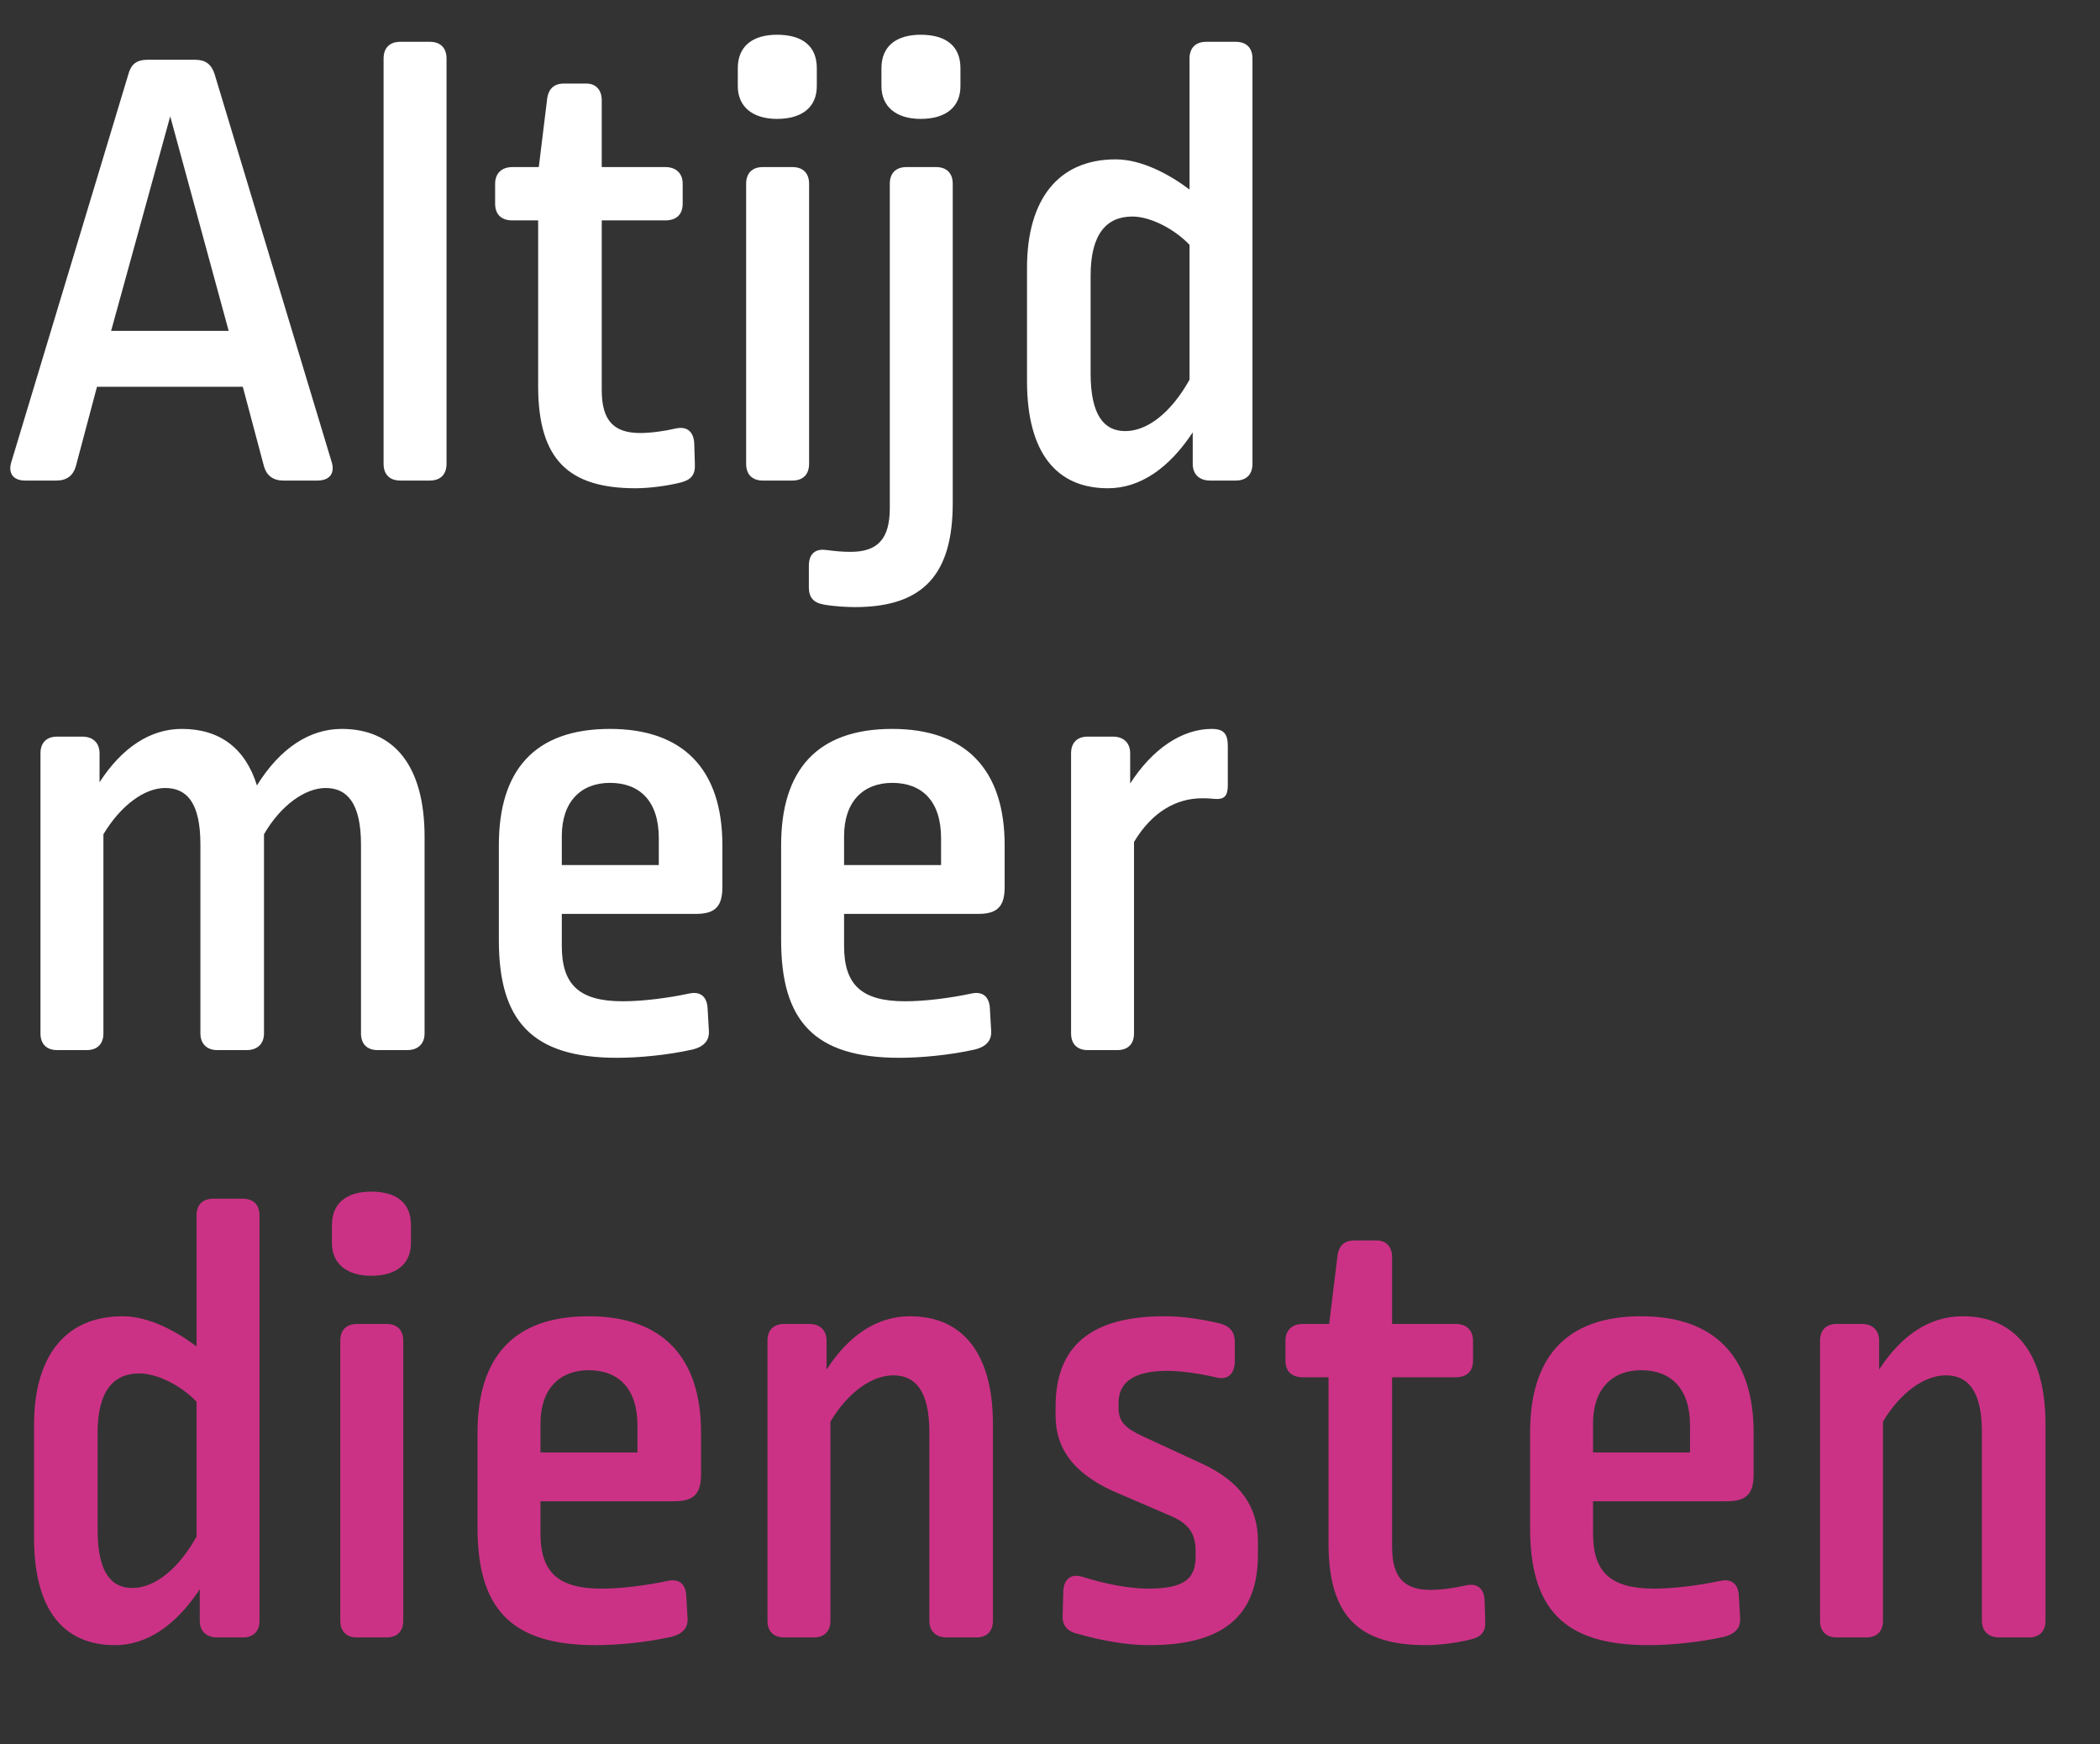
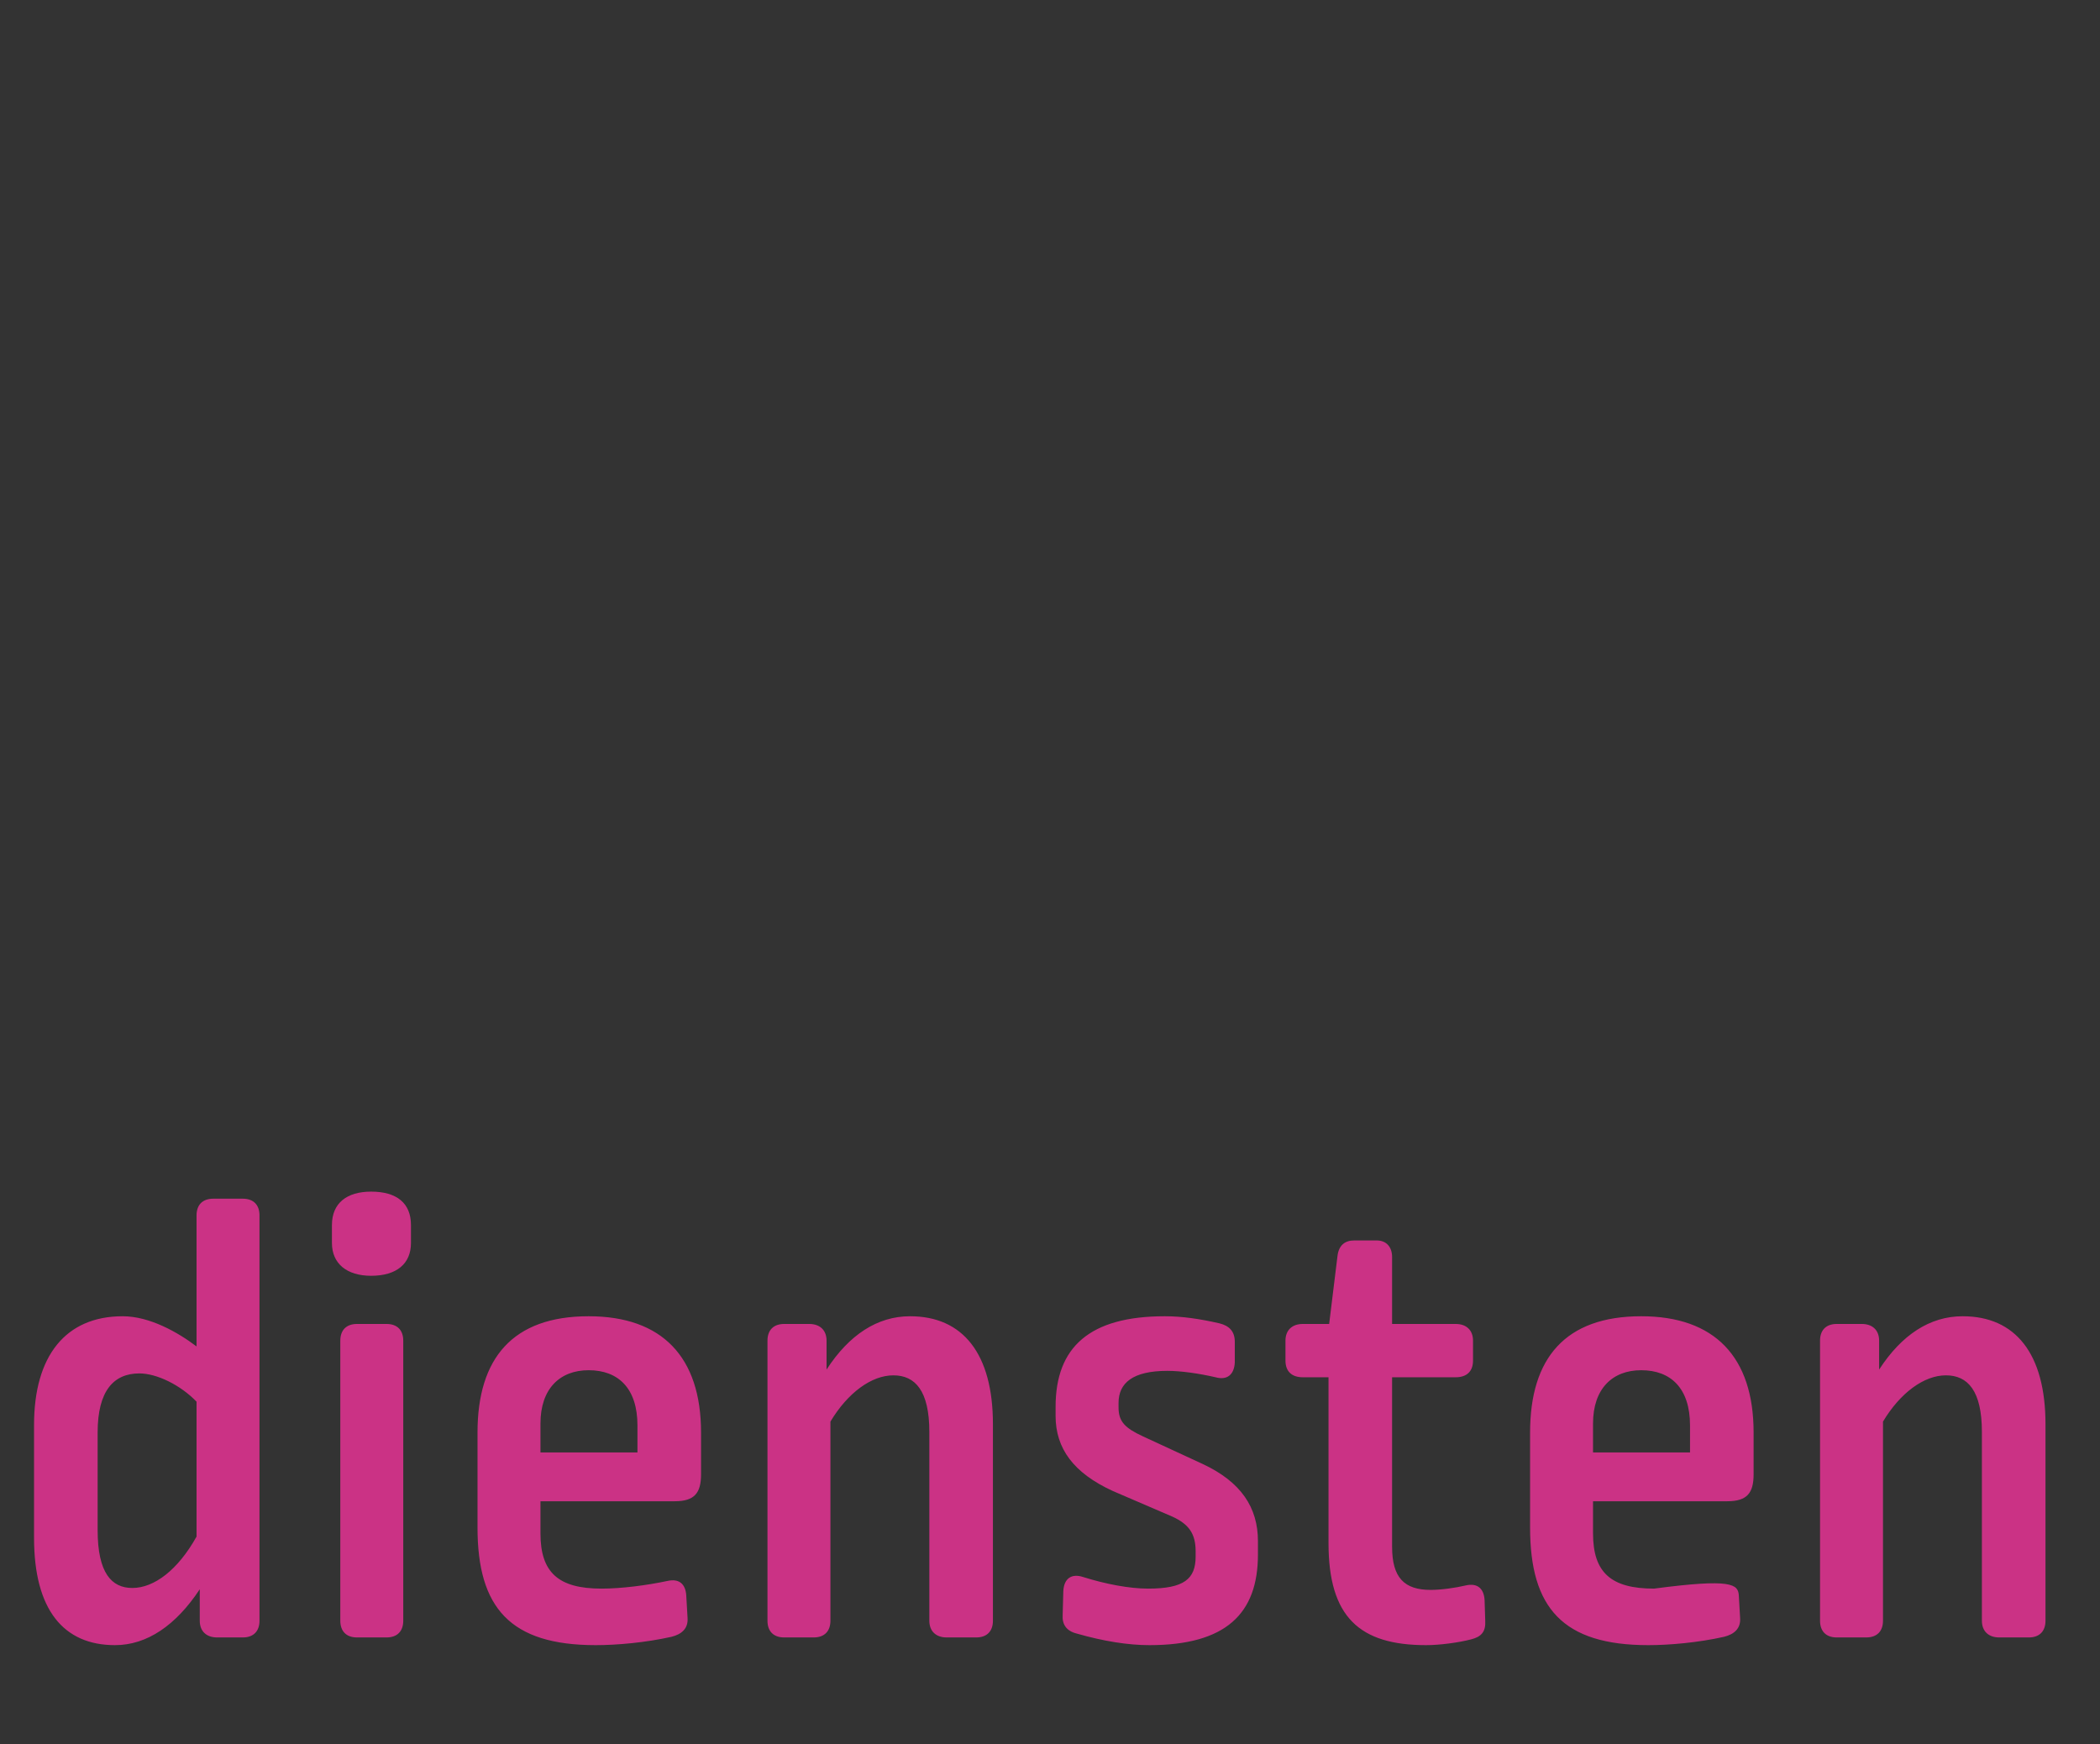
<svg xmlns="http://www.w3.org/2000/svg" width="118" height="98" viewBox="0 0 118 98" fill="none">
  <rect x="0" y="0" width="118" height="98" fill="#333333" stroke="none" />
-   <path d="M8.265 3.359H10.972C11.55 3.359 11.874 3.612 12.055 4.153L18.624 25.917C18.84 26.567 18.552 27 17.83 27H15.917C15.339 27 14.978 26.711 14.834 26.206L13.643 21.73H5.45L4.259 26.206C4.115 26.711 3.754 27 3.176 27H1.408C0.722 27 0.433 26.567 0.65 25.917L7.219 4.153C7.363 3.612 7.688 3.359 8.265 3.359ZM9.565 6.536L6.244 18.59H12.849L9.565 6.536ZM22.492 2.349H24.152C24.766 2.349 25.091 2.71 25.091 3.287V26.062C25.091 26.639 24.766 27 24.152 27H22.492C21.879 27 21.554 26.639 21.554 26.062V3.287C21.554 2.71 21.879 2.349 22.492 2.349ZM31.683 4.695H32.946C33.487 4.695 33.812 5.056 33.812 5.633V9.387H37.385C37.999 9.387 38.36 9.748 38.36 10.325V11.444C38.36 12.058 37.999 12.383 37.385 12.383H33.812V21.911C33.812 23.643 34.498 24.329 35.977 24.329C36.555 24.329 37.349 24.221 37.963 24.076C38.612 23.932 38.973 24.257 39.009 24.907L39.045 26.062C39.081 26.675 38.829 26.964 38.251 27.108C37.566 27.289 36.483 27.433 35.725 27.433C31.971 27.433 30.239 25.845 30.239 21.694V12.383H28.795C28.181 12.383 27.821 12.058 27.821 11.444V10.325C27.821 9.748 28.181 9.387 28.795 9.387H30.275L30.744 5.561C30.816 4.984 31.141 4.695 31.683 4.695ZM42.865 9.387H44.525C45.139 9.387 45.463 9.748 45.463 10.325V26.062C45.463 26.639 45.139 27 44.525 27H42.865C42.251 27 41.926 26.639 41.926 26.062V10.325C41.926 9.748 42.251 9.387 42.865 9.387ZM43.659 1.952C45.102 1.952 45.897 2.601 45.897 3.829V4.839C45.897 5.994 45.102 6.68 43.659 6.68C42.287 6.68 41.457 5.994 41.457 4.839V3.829C41.457 2.601 42.287 1.952 43.659 1.952ZM50.936 9.387H52.596C53.21 9.387 53.535 9.748 53.535 10.325V28.263C53.535 32.197 51.947 34.11 48.049 34.11C47.616 34.11 46.858 34.074 46.28 33.966C45.703 33.858 45.45 33.569 45.45 32.991V31.8C45.45 31.151 45.775 30.826 46.389 30.898C46.966 30.97 47.327 31.006 47.796 31.006C49.312 31.006 49.998 30.284 49.998 28.552V10.325C49.998 9.748 50.323 9.387 50.936 9.387ZM51.73 1.952C53.174 1.952 53.968 2.601 53.968 3.829V4.839C53.968 5.994 53.174 6.68 51.73 6.68C50.359 6.68 49.529 5.994 49.529 4.839V3.829C49.529 2.601 50.359 1.952 51.73 1.952ZM67.778 2.349H69.438C70.052 2.349 70.377 2.71 70.377 3.287V26.062C70.377 26.639 70.052 27 69.438 27H67.995C67.381 27 67.02 26.639 67.02 26.062V24.293C65.685 26.314 64.061 27.433 62.256 27.433C59.369 27.433 57.708 25.448 57.708 21.406V15.053C57.708 11.191 59.477 8.954 62.689 8.954C64.205 8.954 65.793 9.856 66.84 10.65V3.287C66.84 2.71 67.165 2.349 67.778 2.349ZM63.627 12.166C62.184 12.166 61.282 13.14 61.282 15.486V20.973C61.282 23.391 62.075 24.221 63.23 24.221C64.458 24.221 65.793 23.21 66.84 21.334V13.754C65.937 12.816 64.602 12.166 63.627 12.166ZM19.201 40.954C22.161 40.954 23.857 43.047 23.857 47.017V58.062C23.857 58.639 23.496 59 22.883 59H21.222C20.609 59 20.284 58.639 20.284 58.062V47.45C20.284 45.104 19.49 44.274 18.299 44.274C17.144 44.274 15.772 45.249 14.834 46.873V58.062C14.834 58.639 14.473 59 13.86 59H12.199C11.622 59 11.261 58.639 11.261 58.062V47.45C11.261 45.104 10.503 44.274 9.276 44.274C8.121 44.274 6.785 45.249 5.811 46.873V58.062C5.811 58.639 5.486 59 4.872 59H3.212C2.599 59 2.274 58.639 2.274 58.062V42.325C2.274 41.748 2.599 41.387 3.212 41.387H4.62C5.233 41.387 5.594 41.748 5.594 42.325V43.949C6.858 42 8.446 40.954 10.214 40.954C12.344 40.954 13.787 42.036 14.437 44.13C15.736 42.036 17.397 40.954 19.201 40.954ZM34.275 40.954C38.389 40.954 40.591 43.228 40.591 47.486V49.833C40.591 50.879 40.23 51.348 39.111 51.348H31.568V53.153C31.568 55.355 32.578 56.257 34.996 56.257C36.115 56.257 37.523 56.077 38.714 55.824C39.364 55.679 39.725 56.004 39.761 56.654L39.833 57.917C39.869 58.495 39.508 58.819 38.931 58.964C37.487 59.289 35.863 59.433 34.672 59.433C29.871 59.433 28.031 57.34 28.031 52.828V47.486C28.031 43.3 30.016 40.954 34.275 40.954ZM34.275 43.986C32.651 43.986 31.568 45.032 31.568 46.981V48.605H37.018V47.09C37.018 44.996 35.935 43.986 34.275 43.986ZM50.136 40.954C54.25 40.954 56.452 43.228 56.452 47.486V49.833C56.452 50.879 56.091 51.348 54.972 51.348H47.429V53.153C47.429 55.355 48.439 56.257 50.858 56.257C51.976 56.257 53.384 56.077 54.575 55.824C55.225 55.679 55.586 56.004 55.622 56.654L55.694 57.917C55.73 58.495 55.369 58.819 54.792 58.964C53.348 59.289 51.724 59.433 50.533 59.433C45.732 59.433 43.892 57.34 43.892 52.828V47.486C43.892 43.3 45.877 40.954 50.136 40.954ZM50.136 43.986C48.511 43.986 47.429 45.032 47.429 46.981V48.605H52.879V47.09C52.879 44.996 51.796 43.986 50.136 43.986ZM68.088 40.954C68.81 40.954 68.991 41.279 68.991 41.928V44.13C68.991 44.743 68.774 44.924 68.269 44.888C67.872 44.852 67.8 44.852 67.547 44.852C66.103 44.852 64.732 45.61 63.721 47.306V58.062C63.721 58.639 63.396 59 62.783 59H61.122C60.509 59 60.184 58.639 60.184 58.062V42.325C60.184 41.748 60.509 41.387 61.122 41.387H62.53C63.144 41.387 63.505 41.748 63.505 42.325V44.022C64.732 42.109 66.392 40.954 68.088 40.954Z" fill="white" />
-   <path d="M11.983 67.349H13.643C14.257 67.349 14.581 67.71 14.581 68.287V91.062C14.581 91.639 14.257 92 13.643 92H12.199C11.586 92 11.225 91.639 11.225 91.062V89.293C9.889 91.314 8.265 92.433 6.461 92.433C3.573 92.433 1.913 90.448 1.913 86.406V80.053C1.913 76.192 3.681 73.954 6.894 73.954C8.41 73.954 9.998 74.856 11.044 75.65V68.287C11.044 67.71 11.369 67.349 11.983 67.349ZM7.832 77.166C6.388 77.166 5.486 78.141 5.486 80.487V85.972C5.486 88.391 6.28 89.221 7.435 89.221C8.662 89.221 9.998 88.21 11.044 86.334V78.754C10.142 77.816 8.807 77.166 7.832 77.166ZM20.06 74.387H21.72C22.334 74.387 22.659 74.748 22.659 75.325V91.062C22.659 91.639 22.334 92 21.72 92H20.06C19.447 92 19.122 91.639 19.122 91.062V75.325C19.122 74.748 19.447 74.387 20.06 74.387ZM20.854 66.952C22.298 66.952 23.092 67.601 23.092 68.829V69.839C23.092 70.994 22.298 71.68 20.854 71.68C19.483 71.68 18.652 70.994 18.652 69.839V68.829C18.652 67.601 19.483 66.952 20.854 66.952ZM33.076 73.954C37.191 73.954 39.392 76.228 39.392 80.487V82.832C39.392 83.879 39.032 84.348 37.913 84.348H30.369V86.153C30.369 88.355 31.38 89.257 33.798 89.257C34.917 89.257 36.325 89.076 37.516 88.824C38.165 88.68 38.526 89.004 38.562 89.654L38.635 90.917C38.671 91.495 38.31 91.82 37.732 91.964C36.288 92.289 34.664 92.433 33.473 92.433C28.673 92.433 26.832 90.34 26.832 85.828V80.487C26.832 76.3 28.817 73.954 33.076 73.954ZM33.076 76.986C31.452 76.986 30.369 78.032 30.369 79.981V81.605H35.819V80.09C35.819 77.996 34.736 76.986 33.076 76.986ZM51.137 73.954C54.097 73.954 55.793 76.047 55.793 80.017V91.062C55.793 91.639 55.468 92 54.855 92H53.194C52.581 92 52.22 91.639 52.22 91.062V80.45C52.22 78.141 51.426 77.274 50.199 77.274C48.972 77.274 47.636 78.249 46.662 79.873V91.062C46.662 91.639 46.337 92 45.723 92H44.063C43.45 92 43.125 91.639 43.125 91.062V75.325C43.125 74.748 43.45 74.387 44.063 74.387H45.471C46.084 74.387 46.445 74.748 46.445 75.325V76.949C47.708 75 49.297 73.954 51.137 73.954ZM65.45 73.954C66.425 73.954 67.399 74.098 68.518 74.351C69.096 74.495 69.384 74.82 69.384 75.397V76.552C69.348 77.238 68.951 77.563 68.302 77.382C67.363 77.166 66.353 77.022 65.594 77.022C63.645 77.022 62.852 77.707 62.852 78.826V79.079C62.852 79.873 63.212 80.234 64.223 80.703L67.58 82.255C69.745 83.266 70.684 84.709 70.684 86.586V87.344C70.684 90.665 68.879 92.433 64.584 92.433C63.393 92.433 62.021 92.217 60.505 91.783C59.928 91.639 59.675 91.278 59.712 90.737L59.748 89.401C59.784 88.68 60.217 88.391 60.866 88.607C62.13 89.004 63.465 89.257 64.512 89.257C66.533 89.257 67.183 88.716 67.183 87.452V87.164C67.183 86.189 66.822 85.648 65.883 85.215L62.527 83.771C60.325 82.76 59.314 81.389 59.314 79.548V79.043C59.314 75.686 61.227 73.954 65.45 73.954ZM76.093 69.695H77.356C77.898 69.695 78.223 70.056 78.223 70.633V74.387H81.796C82.409 74.387 82.77 74.748 82.77 75.325V76.444C82.77 77.058 82.409 77.382 81.796 77.382H78.223V86.911C78.223 88.643 78.909 89.329 80.388 89.329C80.966 89.329 81.76 89.221 82.373 89.076C83.023 88.932 83.384 89.257 83.42 89.907L83.456 91.062C83.492 91.675 83.24 91.964 82.662 92.108C81.976 92.289 80.894 92.433 80.136 92.433C76.382 92.433 74.65 90.845 74.65 86.694V77.382H73.206C72.592 77.382 72.231 77.058 72.231 76.444V75.325C72.231 74.748 72.592 74.387 73.206 74.387H74.686L75.155 70.561C75.227 69.984 75.552 69.695 76.093 69.695ZM92.22 73.954C96.335 73.954 98.536 76.228 98.536 80.487V82.832C98.536 83.879 98.175 84.348 97.056 84.348H89.513V86.153C89.513 88.355 90.524 89.257 92.942 89.257C94.061 89.257 95.468 89.076 96.659 88.824C97.309 88.68 97.67 89.004 97.706 89.654L97.778 90.917C97.814 91.495 97.454 91.82 96.876 91.964C95.432 92.289 93.808 92.433 92.617 92.433C87.817 92.433 85.976 90.34 85.976 85.828V80.487C85.976 76.3 87.961 73.954 92.22 73.954ZM92.22 76.986C90.596 76.986 89.513 78.032 89.513 79.981V81.605H94.963V80.09C94.963 77.996 93.88 76.986 92.22 76.986ZM110.281 73.954C113.241 73.954 114.937 76.047 114.937 80.017V91.062C114.937 91.639 114.612 92 113.999 92H112.338C111.725 92 111.364 91.639 111.364 91.062V80.45C111.364 78.141 110.57 77.274 109.343 77.274C108.115 77.274 106.78 78.249 105.806 79.873V91.062C105.806 91.639 105.481 92 104.867 92H103.207C102.593 92 102.269 91.639 102.269 91.062V75.325C102.269 74.748 102.593 74.387 103.207 74.387H104.615C105.228 74.387 105.589 74.748 105.589 75.325V76.949C106.852 75 108.44 73.954 110.281 73.954Z" fill="#CB3285" />
+   <path d="M11.983 67.349H13.643C14.257 67.349 14.581 67.71 14.581 68.287V91.062C14.581 91.639 14.257 92 13.643 92H12.199C11.586 92 11.225 91.639 11.225 91.062V89.293C9.889 91.314 8.265 92.433 6.461 92.433C3.573 92.433 1.913 90.448 1.913 86.406V80.053C1.913 76.192 3.681 73.954 6.894 73.954C8.41 73.954 9.998 74.856 11.044 75.65V68.287C11.044 67.71 11.369 67.349 11.983 67.349ZM7.832 77.166C6.388 77.166 5.486 78.141 5.486 80.487V85.972C5.486 88.391 6.28 89.221 7.435 89.221C8.662 89.221 9.998 88.21 11.044 86.334V78.754C10.142 77.816 8.807 77.166 7.832 77.166ZM20.06 74.387H21.72C22.334 74.387 22.659 74.748 22.659 75.325V91.062C22.659 91.639 22.334 92 21.72 92H20.06C19.447 92 19.122 91.639 19.122 91.062V75.325C19.122 74.748 19.447 74.387 20.06 74.387ZM20.854 66.952C22.298 66.952 23.092 67.601 23.092 68.829V69.839C23.092 70.994 22.298 71.68 20.854 71.68C19.483 71.68 18.652 70.994 18.652 69.839V68.829C18.652 67.601 19.483 66.952 20.854 66.952ZM33.076 73.954C37.191 73.954 39.392 76.228 39.392 80.487V82.832C39.392 83.879 39.032 84.348 37.913 84.348H30.369V86.153C30.369 88.355 31.38 89.257 33.798 89.257C34.917 89.257 36.325 89.076 37.516 88.824C38.165 88.68 38.526 89.004 38.562 89.654L38.635 90.917C38.671 91.495 38.31 91.82 37.732 91.964C36.288 92.289 34.664 92.433 33.473 92.433C28.673 92.433 26.832 90.34 26.832 85.828V80.487C26.832 76.3 28.817 73.954 33.076 73.954ZM33.076 76.986C31.452 76.986 30.369 78.032 30.369 79.981V81.605H35.819V80.09C35.819 77.996 34.736 76.986 33.076 76.986ZM51.137 73.954C54.097 73.954 55.793 76.047 55.793 80.017V91.062C55.793 91.639 55.468 92 54.855 92H53.194C52.581 92 52.22 91.639 52.22 91.062V80.45C52.22 78.141 51.426 77.274 50.199 77.274C48.972 77.274 47.636 78.249 46.662 79.873V91.062C46.662 91.639 46.337 92 45.723 92H44.063C43.45 92 43.125 91.639 43.125 91.062V75.325C43.125 74.748 43.45 74.387 44.063 74.387H45.471C46.084 74.387 46.445 74.748 46.445 75.325V76.949C47.708 75 49.297 73.954 51.137 73.954ZM65.45 73.954C66.425 73.954 67.399 74.098 68.518 74.351C69.096 74.495 69.384 74.82 69.384 75.397V76.552C69.348 77.238 68.951 77.563 68.302 77.382C67.363 77.166 66.353 77.022 65.594 77.022C63.645 77.022 62.852 77.707 62.852 78.826V79.079C62.852 79.873 63.212 80.234 64.223 80.703L67.58 82.255C69.745 83.266 70.684 84.709 70.684 86.586V87.344C70.684 90.665 68.879 92.433 64.584 92.433C63.393 92.433 62.021 92.217 60.505 91.783C59.928 91.639 59.675 91.278 59.712 90.737L59.748 89.401C59.784 88.68 60.217 88.391 60.866 88.607C62.13 89.004 63.465 89.257 64.512 89.257C66.533 89.257 67.183 88.716 67.183 87.452V87.164C67.183 86.189 66.822 85.648 65.883 85.215L62.527 83.771C60.325 82.76 59.314 81.389 59.314 79.548V79.043C59.314 75.686 61.227 73.954 65.45 73.954ZM76.093 69.695H77.356C77.898 69.695 78.223 70.056 78.223 70.633V74.387H81.796C82.409 74.387 82.77 74.748 82.77 75.325V76.444C82.77 77.058 82.409 77.382 81.796 77.382H78.223V86.911C78.223 88.643 78.909 89.329 80.388 89.329C80.966 89.329 81.76 89.221 82.373 89.076C83.023 88.932 83.384 89.257 83.42 89.907L83.456 91.062C83.492 91.675 83.24 91.964 82.662 92.108C81.976 92.289 80.894 92.433 80.136 92.433C76.382 92.433 74.65 90.845 74.65 86.694V77.382H73.206C72.592 77.382 72.231 77.058 72.231 76.444V75.325C72.231 74.748 72.592 74.387 73.206 74.387H74.686L75.155 70.561C75.227 69.984 75.552 69.695 76.093 69.695ZM92.22 73.954C96.335 73.954 98.536 76.228 98.536 80.487V82.832C98.536 83.879 98.175 84.348 97.056 84.348H89.513V86.153C89.513 88.355 90.524 89.257 92.942 89.257C97.309 88.68 97.67 89.004 97.706 89.654L97.778 90.917C97.814 91.495 97.454 91.82 96.876 91.964C95.432 92.289 93.808 92.433 92.617 92.433C87.817 92.433 85.976 90.34 85.976 85.828V80.487C85.976 76.3 87.961 73.954 92.22 73.954ZM92.22 76.986C90.596 76.986 89.513 78.032 89.513 79.981V81.605H94.963V80.09C94.963 77.996 93.88 76.986 92.22 76.986ZM110.281 73.954C113.241 73.954 114.937 76.047 114.937 80.017V91.062C114.937 91.639 114.612 92 113.999 92H112.338C111.725 92 111.364 91.639 111.364 91.062V80.45C111.364 78.141 110.57 77.274 109.343 77.274C108.115 77.274 106.78 78.249 105.806 79.873V91.062C105.806 91.639 105.481 92 104.867 92H103.207C102.593 92 102.269 91.639 102.269 91.062V75.325C102.269 74.748 102.593 74.387 103.207 74.387H104.615C105.228 74.387 105.589 74.748 105.589 75.325V76.949C106.852 75 108.44 73.954 110.281 73.954Z" fill="#CB3285" />
</svg>